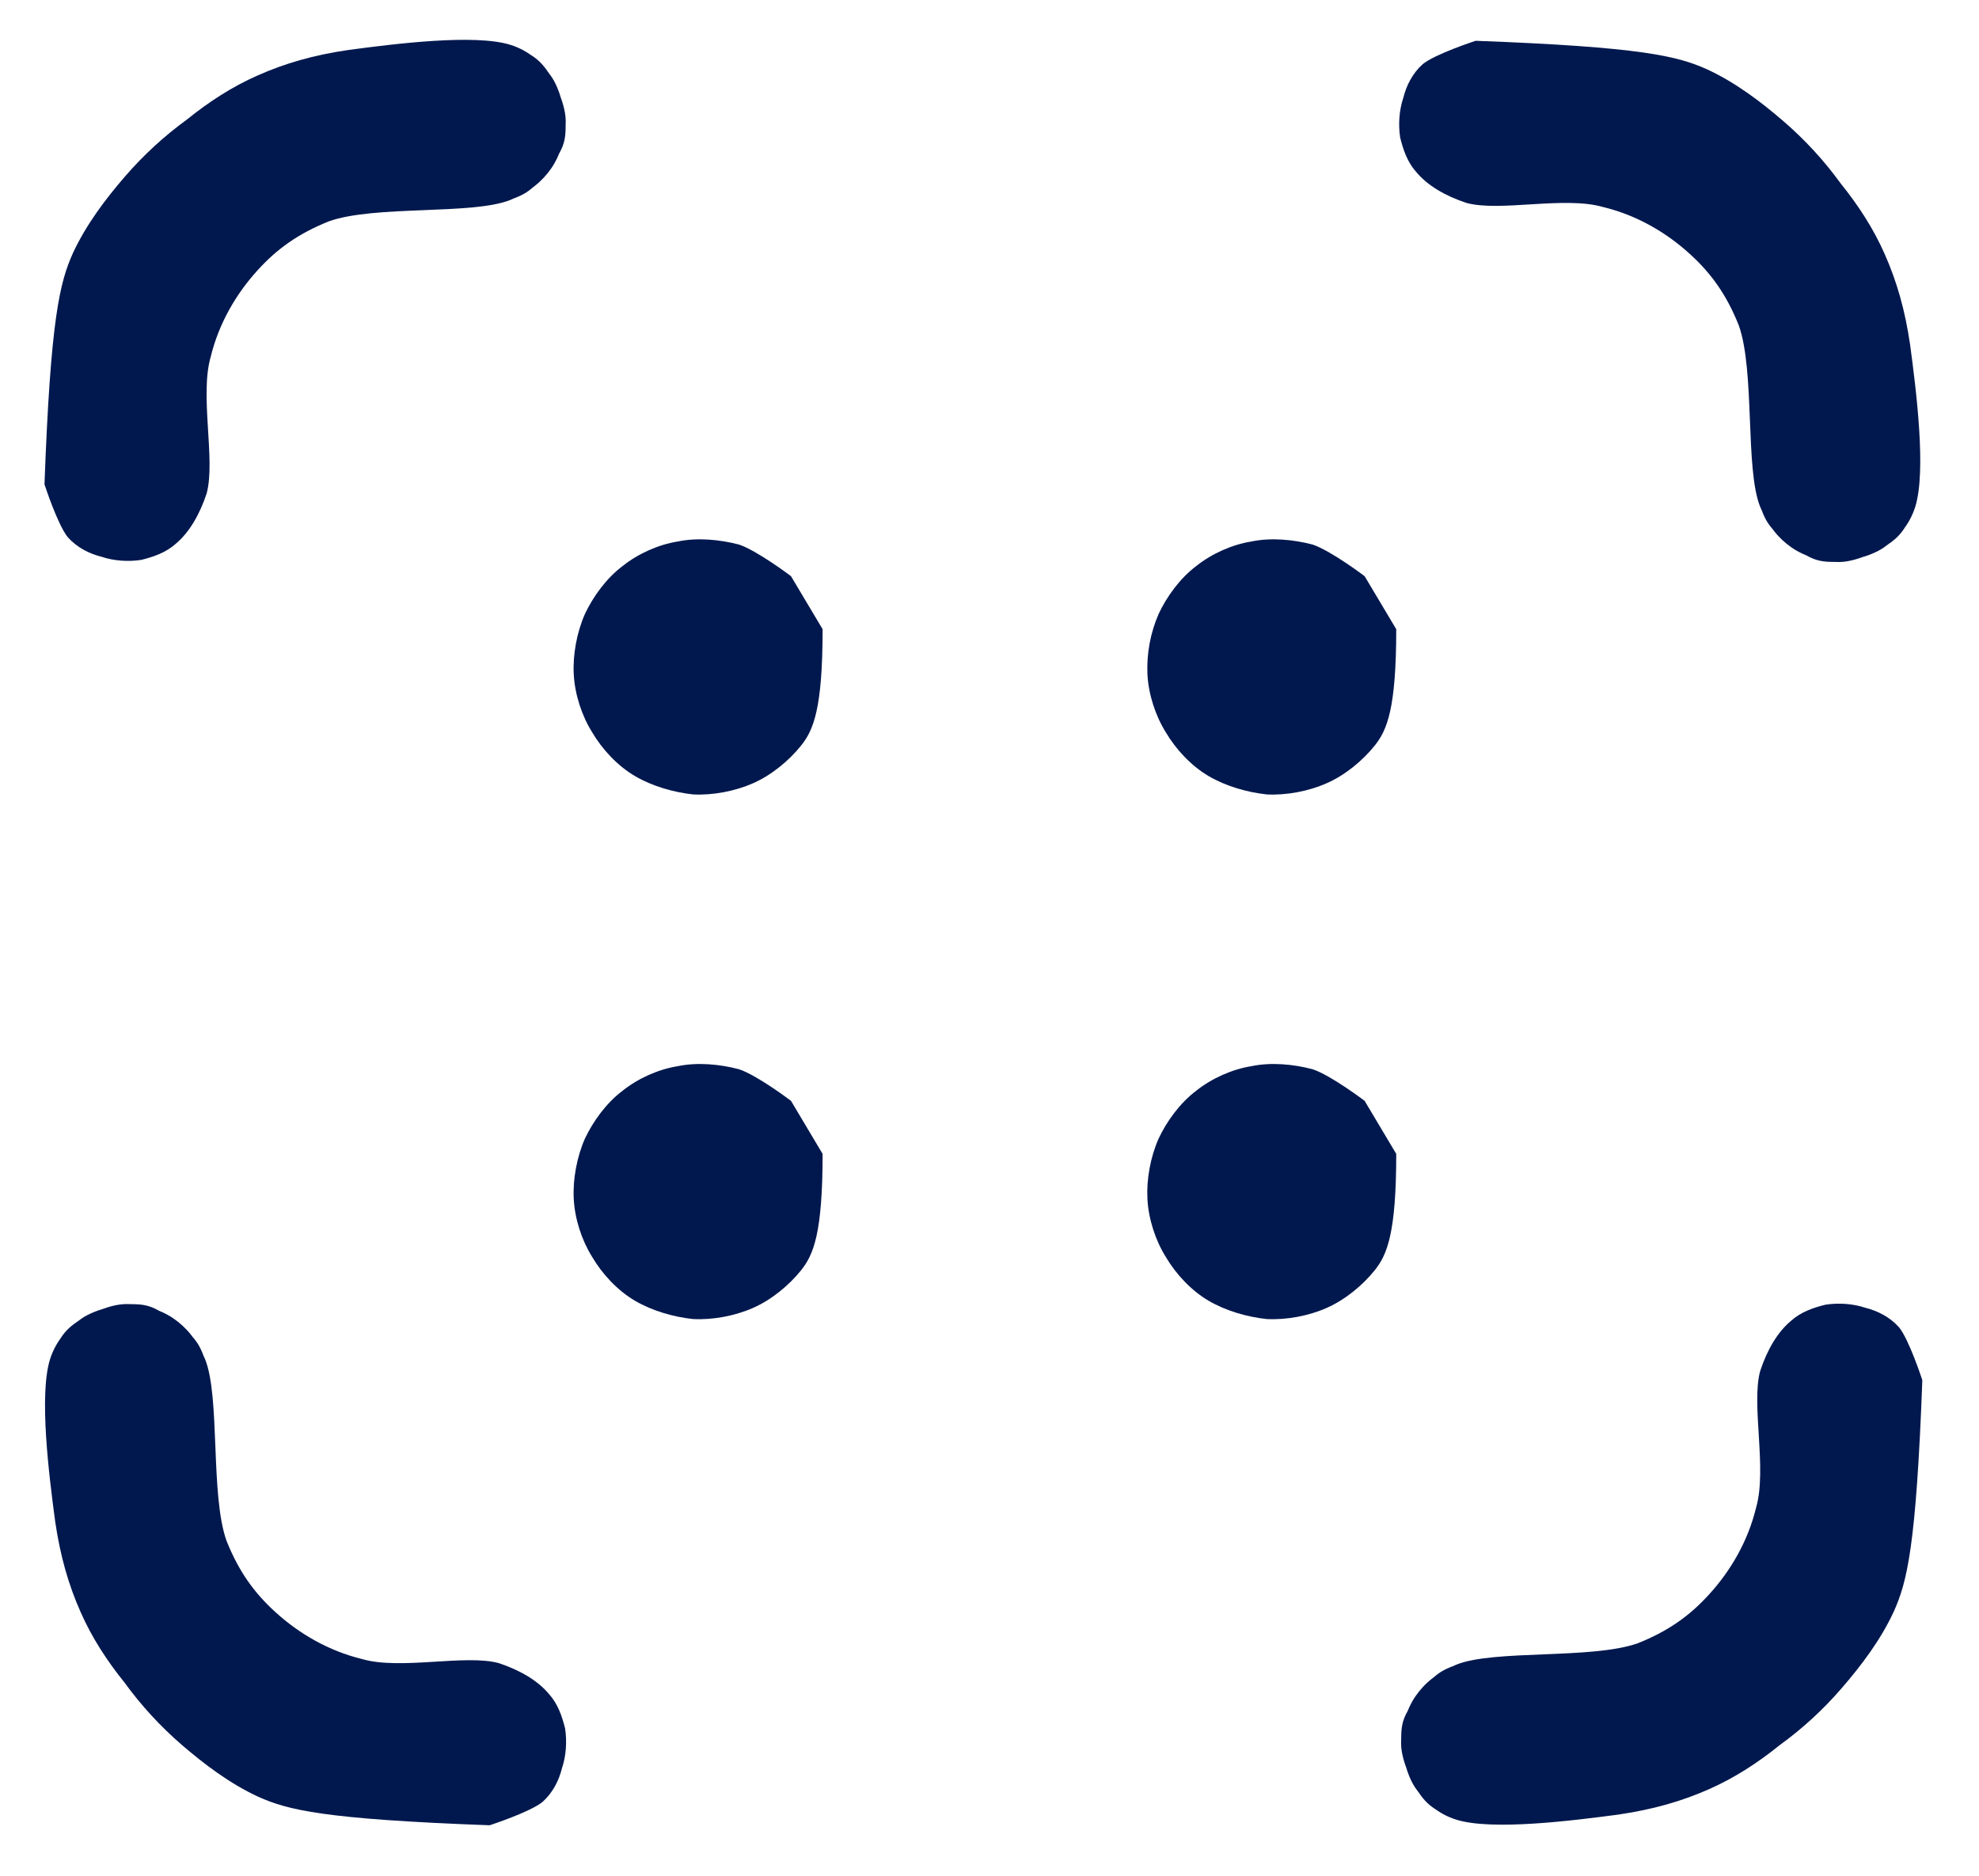
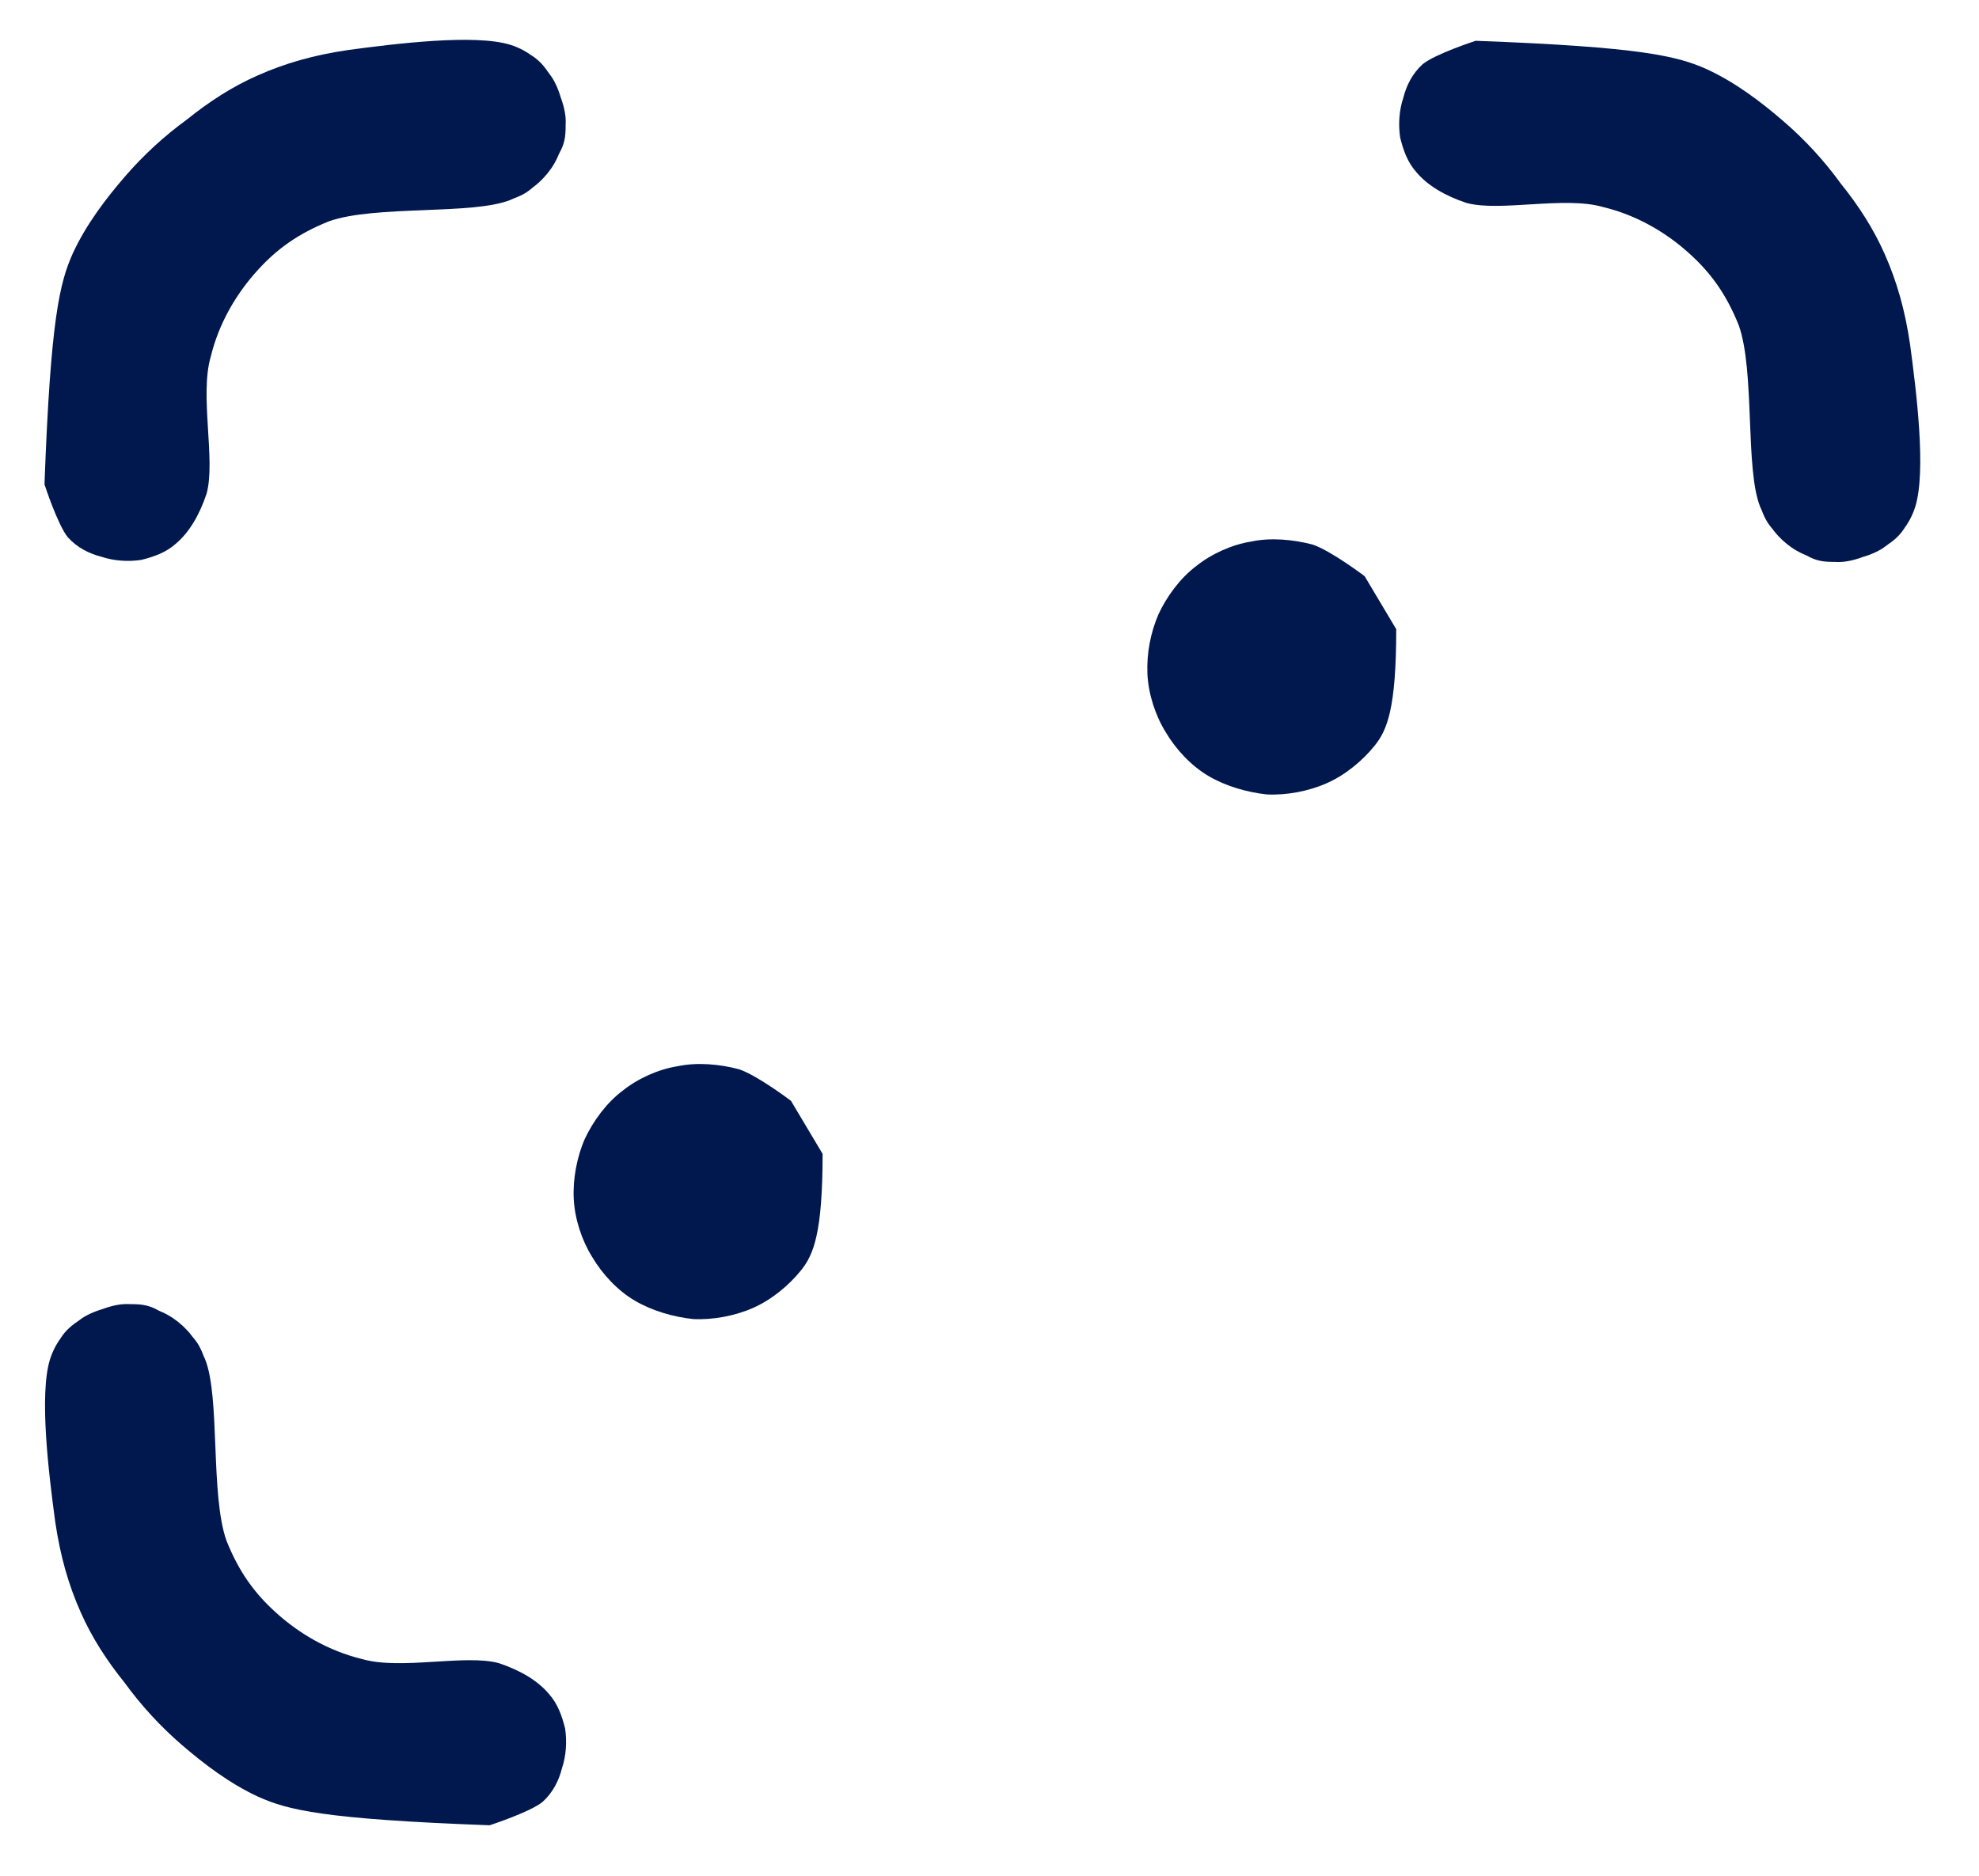
<svg xmlns="http://www.w3.org/2000/svg" width="193" viewBox="0 0 144.75 137.25" height="183" version="1.0">
  <defs>
    <clipPath id="a">
      <path d="M3.188 2.746h38.269v38.441H3.187Zm0 0" />
    </clipPath>
    <clipPath id="b">
      <path d="M3.254 35.43C3.699 23.273 4.37 20.66 5.34 18.5c.973-2.09 2.387-3.953 3.805-5.594a26.93 26.93 0 0 1 4.55-4.18c1.567-1.265 3.282-2.386 5.149-3.206 2.011-.895 4.101-1.493 6.636-1.864 3.36-.449 9.25-1.195 11.86-.375 1.418.45 2.312 1.344 2.984 2.313.672.968 1.047 2.687 1.047 3.656 0 .746-.078 1.266-.45 1.938-.448.894-1.417 2.238-2.46 2.91-.969.597-2.461.894-3.73.82-1.192-.148-2.61-.969-3.43-1.64-.598-.45-.895-.895-1.196-1.567-.37-.895-.746-2.535-.597-3.73.226-1.192.898-2.536 1.793-3.356.894-.82 2.238-1.492 3.43-1.64 1.195-.075 2.835.37 3.73.82.672.37 1.043.672 1.492 1.27.598.82 1.34 2.386 1.418 3.577.074 1.196-.375 2.688-1.047 3.657-.672.968-1.566 1.714-2.984 2.312-2.758 1.117-9.918.371-13.278 1.566-2.234.895-3.8 2.012-5.218 3.579-1.567 1.718-2.836 3.879-3.434 6.34-.82 2.835.375 7.535-.297 9.996-.523 1.566-1.27 2.836-2.238 3.656-.746.672-1.64.969-2.535 1.195-.969.149-2.016.074-2.91-.226-.895-.223-1.79-.672-2.461-1.418-.746-.895-1.715-3.88-1.715-3.88" />
    </clipPath>
    <clipPath id="c">
      <path d="M102.176 2.918h38.445v38.273h-38.445Zm0 0" />
    </clipPath>
    <clipPath id="d">
      <path d="M107.934 2.984c12.16.45 14.77 1.121 16.933 2.09 2.09.969 3.953 2.387 5.594 3.805a26.636 26.636 0 0 1 4.18 4.55c1.265 1.567 2.386 3.282 3.207 5.145.894 2.016 1.492 4.102 1.863 6.64.45 3.356 1.195 9.247.375 11.86-.45 1.418-1.344 2.313-2.313 2.985-.972.671-2.687 1.043-3.656 1.043-.746 0-1.27-.075-1.941-.45-.895-.445-2.235-1.414-2.906-2.46-.598-.97-.895-2.462-.82-3.731.148-1.191.968-2.61 1.64-3.43.445-.597.894-.894 1.566-1.191.895-.375 2.535-.746 3.73-.598 1.192.223 2.536.895 3.356 1.79.82.894 1.492 2.238 1.64 3.429.075 1.195-.374 2.836-.82 3.73-.375.672-.671 1.047-1.269 1.493-.82.597-2.387 1.343-3.578 1.418-1.195.074-2.688-.372-3.656-1.043-.97-.672-1.715-1.567-2.313-2.985-1.117-2.761-.371-9.922-1.566-13.277-.895-2.238-2.016-3.805-3.582-5.223-1.715-1.566-3.88-2.836-6.34-3.43-2.832-.82-7.531.372-9.996-.3-1.567-.52-2.832-1.266-3.653-2.239-.671-.742-.968-1.64-1.195-2.535-.148-.968-.074-2.011.227-2.91.222-.894.668-1.789 1.414-2.46.898-.747 3.879-1.716 3.879-1.716" />
    </clipPath>
    <clipPath id="e">
      <path d="M102.398 95.195h38.274v38.446h-38.274Zm0 0" />
    </clipPath>
    <clipPath id="f">
-       <path d="M140.605 100.953c-.449 12.16-1.117 14.77-2.09 16.934-.968 2.09-2.386 3.953-3.804 5.593a26.575 26.575 0 0 1-4.547 4.176c-1.566 1.27-3.285 2.387-5.148 3.211-2.016.895-4.102 1.488-6.641 1.863-3.355.446-9.246 1.192-11.86.372-1.417-.446-2.312-1.34-2.984-2.313-.668-.969-1.043-2.684-1.043-3.652 0-.746.075-1.27.45-1.942.445-.894 1.414-2.238 2.46-2.906.97-.598 2.461-.898 3.73-.824 1.192.152 2.61.972 3.43 1.644.598.446.895.895 1.196 1.567.371.894.742 2.535.594 3.726-.223 1.196-.895 2.54-1.79 3.36-.894.82-2.238 1.492-3.43 1.64-1.194.075-2.835-.375-3.73-.82-.671-.375-1.046-.672-1.492-1.27-.597-.82-1.344-2.386-1.418-3.578-.074-1.195.375-2.687 1.043-3.656.672-.969 1.567-1.715 2.985-2.312 2.761-1.121 9.921-.375 13.277-1.567 2.238-.894 3.805-2.015 5.223-3.582 1.566-1.715 2.836-3.879 3.43-6.34.82-2.836-.372-7.535.3-9.996.52-1.566 1.266-2.832 2.238-3.652.746-.672 1.641-.973 2.536-1.195.968-.149 2.011-.075 2.91.222.894.227 1.789.672 2.46 1.418.747.895 1.715 3.88 1.715 3.88" />
-     </clipPath>
+       </clipPath>
    <clipPath id="g">
      <path d="M3.125 95.309H41.57v38.27H3.125Zm0 0" />
    </clipPath>
    <clipPath id="h">
      <path d="M35.813 133.512c-12.16-.446-14.77-1.117-16.934-2.09-2.09-.969-3.953-2.387-5.594-3.8a26.93 26.93 0 0 1-4.18-4.552c-1.265-1.566-2.386-3.28-3.207-5.148-.894-2.012-1.492-4.102-1.863-6.637-.45-3.36-1.195-9.25-.375-11.863.45-1.414 1.344-2.313 2.313-2.98.972-.672 2.687-1.047 3.656-1.047.746 0 1.27.074 1.941.449.895.445 2.235 1.418 2.907 2.46.597.97.894 2.462.82 3.731-.149 1.192-.969 2.61-1.64 3.43-.446.597-.895.894-1.567 1.195-.895.371-2.535.746-3.73.594-1.192-.223-2.536-.895-3.356-1.79-.82-.894-1.492-2.237-1.64-3.429-.075-1.195.374-2.836.82-3.73.375-.672.671-1.043 1.27-1.493.82-.597 2.386-1.343 3.577-1.417 1.196-.075 2.688.375 3.656 1.046.97.668 1.715 1.567 2.313 2.98 1.117 2.763.371 9.923 1.566 13.278.895 2.239 2.016 3.805 3.582 5.223 1.715 1.566 3.88 2.836 6.34 3.433 2.832.82 7.532-.375 9.996.297 1.567.524 2.832 1.27 3.653 2.239.672.746.968 1.64 1.195 2.535.148.969.074 2.015-.227 2.91-.222.894-.667 1.789-1.414 2.46-.898.747-3.879 1.716-3.879 1.716" />
    </clipPath>
    <clipPath id="i">
-       <path d="M41.945 39.395H60.2v18.734H41.945Zm0 0" />
-     </clipPath>
+       </clipPath>
    <clipPath id="j">
-       <path d="M60.168 46.023c0 5.817-.672 7.383-1.566 8.504-.895 1.118-2.164 2.164-3.508 2.758-1.344.598-2.985.899-4.399.824-1.418-.152-2.984-.597-4.254-1.343-1.27-.746-2.386-1.942-3.132-3.207-.746-1.196-1.27-2.762-1.344-4.254-.074-1.418.226-3.059.82-4.399.598-1.27 1.567-2.613 2.762-3.508 1.117-.894 2.61-1.566 4.027-1.789 1.418-.3 3.059-.148 4.477.223 1.344.45 3.804 2.313 3.804 2.313" />
-     </clipPath>
+       </clipPath>
    <clipPath id="k">
      <path d="M41.945 77.773H60.2v18.735H41.945Zm0 0" />
    </clipPath>
    <clipPath id="l">
      <path d="M60.168 84.402c0 5.817-.672 7.383-1.566 8.504-.895 1.117-2.164 2.16-3.508 2.758-1.344.598-2.985.895-4.399.82-1.418-.148-2.984-.597-4.254-1.34-1.27-.746-2.386-1.94-3.132-3.21-.746-1.192-1.27-2.758-1.344-4.25-.074-1.418.226-3.059.82-4.403.598-1.265 1.567-2.61 2.762-3.504 1.117-.894 2.61-1.566 4.027-1.789 1.418-.3 3.059-.152 4.477.223 1.344.445 3.804 2.312 3.804 2.312" />
    </clipPath>
    <clipPath id="m">
      <path d="M83.902 77.773h18.254v18.735H83.902Zm0 0" />
    </clipPath>
    <clipPath id="n">
-       <path d="M102.125 84.402c0 5.817-.672 7.383-1.566 8.504-.895 1.117-2.164 2.16-3.508 2.758-1.34.598-2.98.895-4.399.82-1.418-.148-2.984-.597-4.254-1.34-1.265-.746-2.386-1.94-3.132-3.21-.746-1.192-1.266-2.758-1.34-4.25-.074-1.418.222-3.059.82-4.403.594-1.265 1.567-2.61 2.758-3.504 1.121-.894 2.613-1.566 4.027-1.789 1.418-.3 3.059-.152 4.477.223 1.344.445 3.805 2.312 3.805 2.312" />
-     </clipPath>
+       </clipPath>
    <clipPath id="o">
      <path d="M83.902 39.395h18.254v18.734H83.902Zm0 0" />
    </clipPath>
    <clipPath id="p">
      <path d="M102.125 46.023c0 5.817-.672 7.383-1.566 8.504-.895 1.118-2.164 2.164-3.508 2.758-1.34.598-2.98.899-4.399.824-1.418-.152-2.984-.597-4.254-1.343-1.265-.746-2.386-1.942-3.132-3.207-.746-1.196-1.266-2.762-1.34-4.254a10.015 10.015 0 0 1 .82-4.399c.594-1.27 1.567-2.613 2.758-3.508 1.121-.894 2.613-1.566 4.027-1.789 1.418-.3 3.059-.148 4.477.223 1.344.45 3.805 2.313 3.805 2.313" />
    </clipPath>
  </defs>
  <g clip-path="url(#a)">
    <g clip-path="url(#b)">
      <path fill="#01184e" d="M.27 0h44.105v43.934H.27Zm0 0" />
    </g>
  </g>
  <g clip-path="url(#c)">
    <g clip-path="url(#d)">
      <path fill="#01184e" d="M143.367 0v44.11H99.43V0Zm0 0" />
    </g>
  </g>
  <g clip-path="url(#e)">
    <g clip-path="url(#f)">
      <path fill="#01184e" d="M143.59 136.387H99.484V92.449h44.106Zm0 0" />
    </g>
  </g>
  <g clip-path="url(#g)">
    <g clip-path="url(#h)">
      <path fill="#01184e" d="M.379 136.496V92.391h43.937v44.105Zm0 0" />
    </g>
  </g>
  <g clip-path="url(#i)">
    <g clip-path="url(#j)">
-       <path fill="#01184e" d="M38.984 36.625H63.45V61.09H38.984Zm0 0" />
-     </g>
+       </g>
  </g>
  <g clip-path="url(#k)">
    <g clip-path="url(#l)">
      <path fill="#01184e" d="M38.984 75.004H63.45v24.465H38.984Zm0 0" />
    </g>
  </g>
  <g clip-path="url(#m)">
    <g clip-path="url(#n)">
      <path fill="#01184e" d="M80.941 75.004h24.465v24.465H80.941Zm0 0" />
    </g>
  </g>
  <g clip-path="url(#o)">
    <g clip-path="url(#p)">
      <path fill="#01184e" d="M80.941 36.625h24.465V61.09H80.941Zm0 0" />
    </g>
  </g>
</svg>